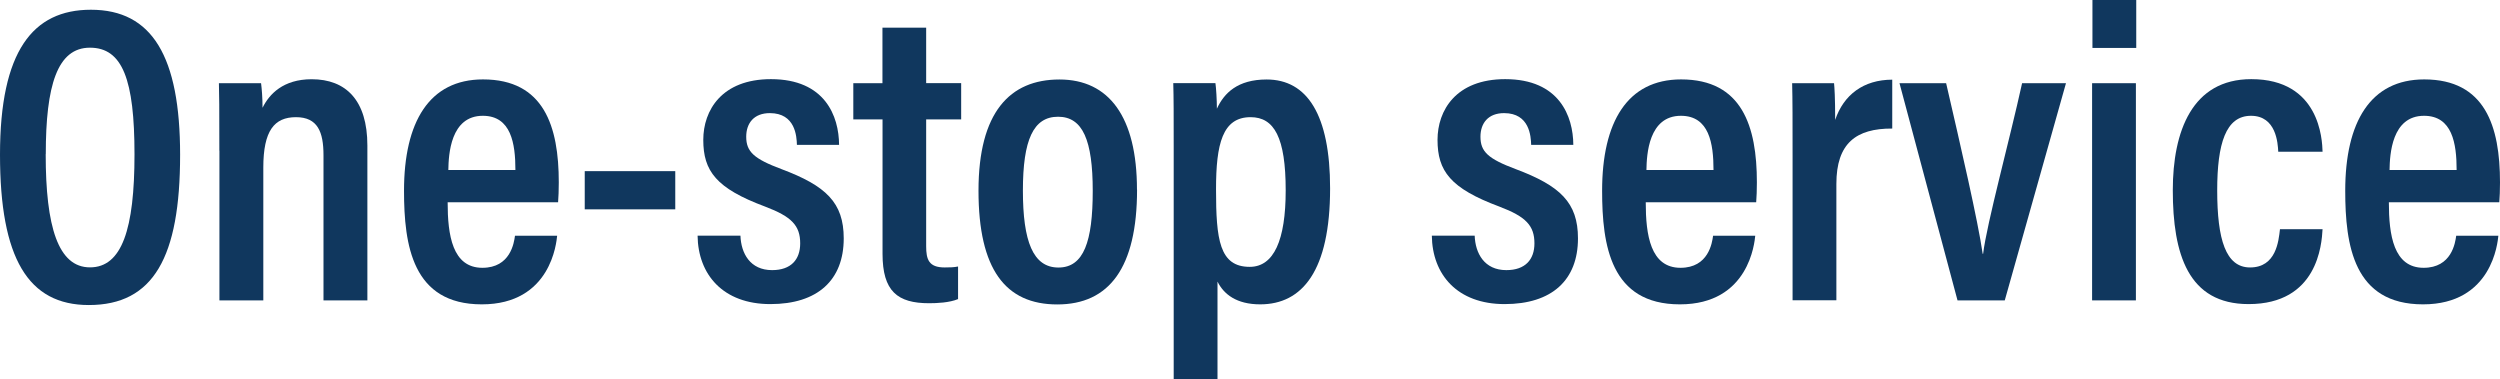
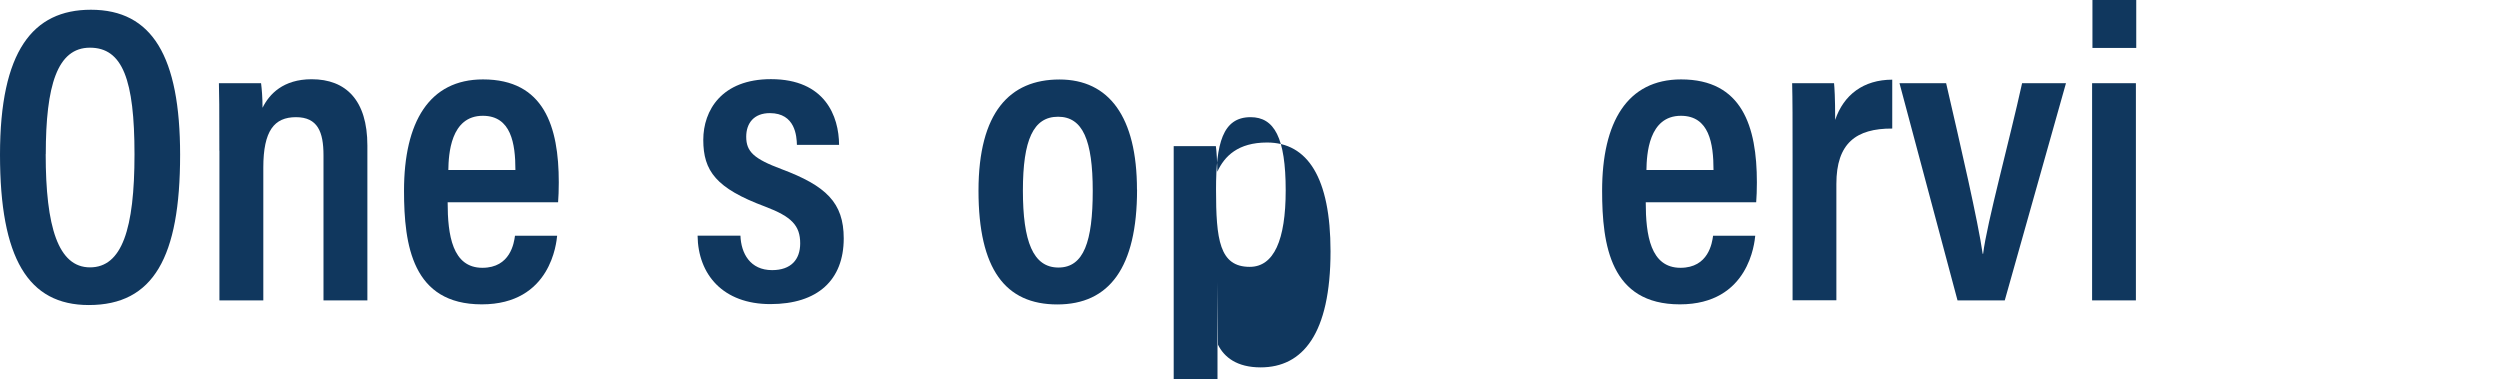
<svg xmlns="http://www.w3.org/2000/svg" viewBox="0 0 289.96 43.98">
  <defs>
    <style> .cls-1 { fill: #10375e; } </style>
  </defs>
  <path class="cls-1" d="M20.89,17.97c0,11.86-3.09,17.41-10.59,17.41C3.26,35.38,0,29.95,0,17.94S3.8,1.13,10.54,1.13c7.11,0,10.35,5.41,10.35,16.84ZM5.3,17.88c0,8.42,1.44,13.13,5.14,13.13s5.16-4.44,5.16-13.1-1.38-12.38-5.17-12.38-5.12,4.39-5.12,12.35Z" />
  <path class="cls-1" d="M25.44,17.47c0-5.17-.01-6.55-.05-7.82h4.89c.08.62.17,1.66.17,2.85.78-1.58,2.39-3.31,5.7-3.31,3.96,0,6.46,2.42,6.46,7.69v17.96h-5.09v-16.84c0-2.69-.67-4.41-3.19-4.41s-3.79,1.57-3.79,5.85v15.4h-5.09v-17.36Z" />
  <path class="cls-1" d="M51.92,23.47c0,3.78.54,7.59,4.03,7.59,3.25,0,3.67-2.89,3.78-3.72h4.89c-.08.75-.7,7.96-8.74,7.96s-9.02-6.84-9.02-13.18c0-7.98,2.93-12.91,9.16-12.91,7.08,0,8.79,5.46,8.79,11.94,0,.75-.03,1.81-.08,2.31h-12.81ZM59.78,19.72c0-3.08-.5-6.29-3.78-6.29-3.76,0-3.97,4.5-4,6.29h7.78Z" />
-   <path class="cls-1" d="M78.32,19.85v4.43h-10.5v-4.43h10.5Z" />
  <path class="cls-1" d="M85.88,27.33c.07,2.05,1.12,4,3.67,4,2.2,0,3.26-1.23,3.26-3.1,0-2.06-.98-3.1-4.07-4.27-5.69-2.12-7.17-4.13-7.17-7.74,0-3.41,2.13-7.04,7.85-7.04,6.28,0,7.88,4.3,7.9,7.62h-4.89c-.03-.99-.18-3.68-3.14-3.68-1.83,0-2.74,1.15-2.74,2.74,0,1.74.9,2.56,4.08,3.75,5.17,1.94,7.23,3.88,7.23,8.04,0,4.83-3.02,7.62-8.51,7.62s-8.39-3.43-8.44-7.94h4.99Z" />
-   <path class="cls-1" d="M98.96,9.65h3.39V3.21h5.07v6.43h4.06v4.21h-4.06v14.7c0,1.55.3,2.47,2.15,2.47.59,0,1.07-.01,1.55-.11v3.78c-1,.42-2.47.48-3.36.48-3.67,0-5.4-1.39-5.4-5.73v-15.59h-3.39v-4.21Z" />
  <path class="cls-1" d="M131.88,22c0,9.05-3.23,13.31-9.25,13.31s-9.14-4.08-9.14-13.19,3.64-12.9,9.39-12.9,8.99,4.34,8.99,12.78ZM118.64,22.1c0,5.89,1.17,8.93,4.12,8.93s3.98-3.03,3.98-8.89-1.15-8.6-4.02-8.6-4.08,2.68-4.08,8.56Z" />
-   <path class="cls-1" d="M141.21,32.68v11.3h-5.08v-27.03c0-3.42,0-5.72-.05-7.31h4.89c.08.53.17,1.93.17,2.97.83-1.81,2.4-3.39,5.77-3.39,4.7,0,7.36,4.09,7.36,12.62,0,9.59-3.23,13.46-8.11,13.46-2.75,0-4.22-1.18-4.94-2.62ZM149.12,22.08c0-6.13-1.33-8.49-4.07-8.49-3.26,0-4.01,3.09-4.01,8.36,0,5.84.39,9,3.91,9,2.8,0,4.17-3.1,4.17-8.86Z" />
-   <path class="cls-1" d="M171.04,27.33c.07,2.05,1.12,4,3.67,4,2.2,0,3.26-1.23,3.26-3.1,0-2.06-.98-3.1-4.07-4.27-5.69-2.12-7.17-4.13-7.17-7.74,0-3.41,2.13-7.04,7.85-7.04,6.28,0,7.88,4.3,7.9,7.62h-4.89c-.03-.99-.18-3.68-3.14-3.68-1.83,0-2.74,1.15-2.74,2.74,0,1.74.9,2.56,4.08,3.75,5.17,1.94,7.23,3.88,7.23,8.04,0,4.83-3.02,7.62-8.51,7.62s-8.39-3.43-8.44-7.94h4.99Z" />
+   <path class="cls-1" d="M141.21,32.68v11.3h-5.08v-27.03h4.89c.08.53.17,1.93.17,2.97.83-1.81,2.4-3.39,5.77-3.39,4.7,0,7.36,4.09,7.36,12.62,0,9.59-3.23,13.46-8.11,13.46-2.75,0-4.22-1.18-4.94-2.62ZM149.12,22.08c0-6.13-1.33-8.49-4.07-8.49-3.26,0-4.01,3.09-4.01,8.36,0,5.84.39,9,3.91,9,2.8,0,4.17-3.1,4.17-8.86Z" />
  <path class="cls-1" d="M190.88,23.47c0,3.78.54,7.59,4.03,7.59,3.25,0,3.67-2.89,3.78-3.72h4.89c-.08.75-.7,7.96-8.74,7.96s-9.02-6.84-9.02-13.18c0-7.98,2.93-12.91,9.16-12.91,7.08,0,8.79,5.46,8.79,11.94,0,.75-.03,1.81-.08,2.31h-12.81ZM198.74,19.72c0-3.08-.5-6.29-3.78-6.29-3.76,0-3.97,4.5-4,6.29h7.78Z" />
  <path class="cls-1" d="M207.91,18.2c0-4.1,0-6.75-.05-8.55h4.86c.05.51.13,1.6.13,4.26.99-2.92,3.28-4.66,6.62-4.67v5.67c-4.19-.02-6.48,1.7-6.48,6.42v13.5h-5.08v-16.63Z" />
  <path class="cls-1" d="M225.72,9.65c1.73,7.49,3.69,15.96,4.24,19.79h.05c.42-3.51,3.09-13.26,4.52-19.79h5.09l-7.1,25.19h-5.48l-6.73-25.19h5.42Z" />
  <path class="cls-1" d="M242.65,9.65h5.08v25.19h-5.08V9.65ZM242.69,0h5.08v5.56h-5.08V0Z" />
-   <path class="cls-1" d="M269.38,26.58c-.1,1.79-.58,8.69-8.58,8.69-7.01,0-8.79-5.79-8.79-13.21,0-6.81,2.23-12.88,9.1-12.88,7.94,0,8.23,7.01,8.27,8.42h-5.14c-.05-.99-.23-4.17-3.16-4.17s-3.92,3.23-3.92,8.65c0,5.7.99,8.94,3.81,8.94,3.03,0,3.31-3.05,3.47-4.44h4.94Z" />
-   <path class="cls-1" d="M277.07,23.47c0,3.78.54,7.59,4.03,7.59,3.25,0,3.67-2.89,3.78-3.72h4.89c-.08.75-.7,7.96-8.74,7.96s-9.02-6.84-9.02-13.18c0-7.98,2.93-12.91,9.16-12.91,7.08,0,8.79,5.46,8.79,11.94,0,.75-.03,1.81-.08,2.31h-12.81ZM284.93,19.72c0-3.08-.5-6.29-3.78-6.29-3.76,0-3.97,4.5-4,6.29h7.78Z" />
</svg>